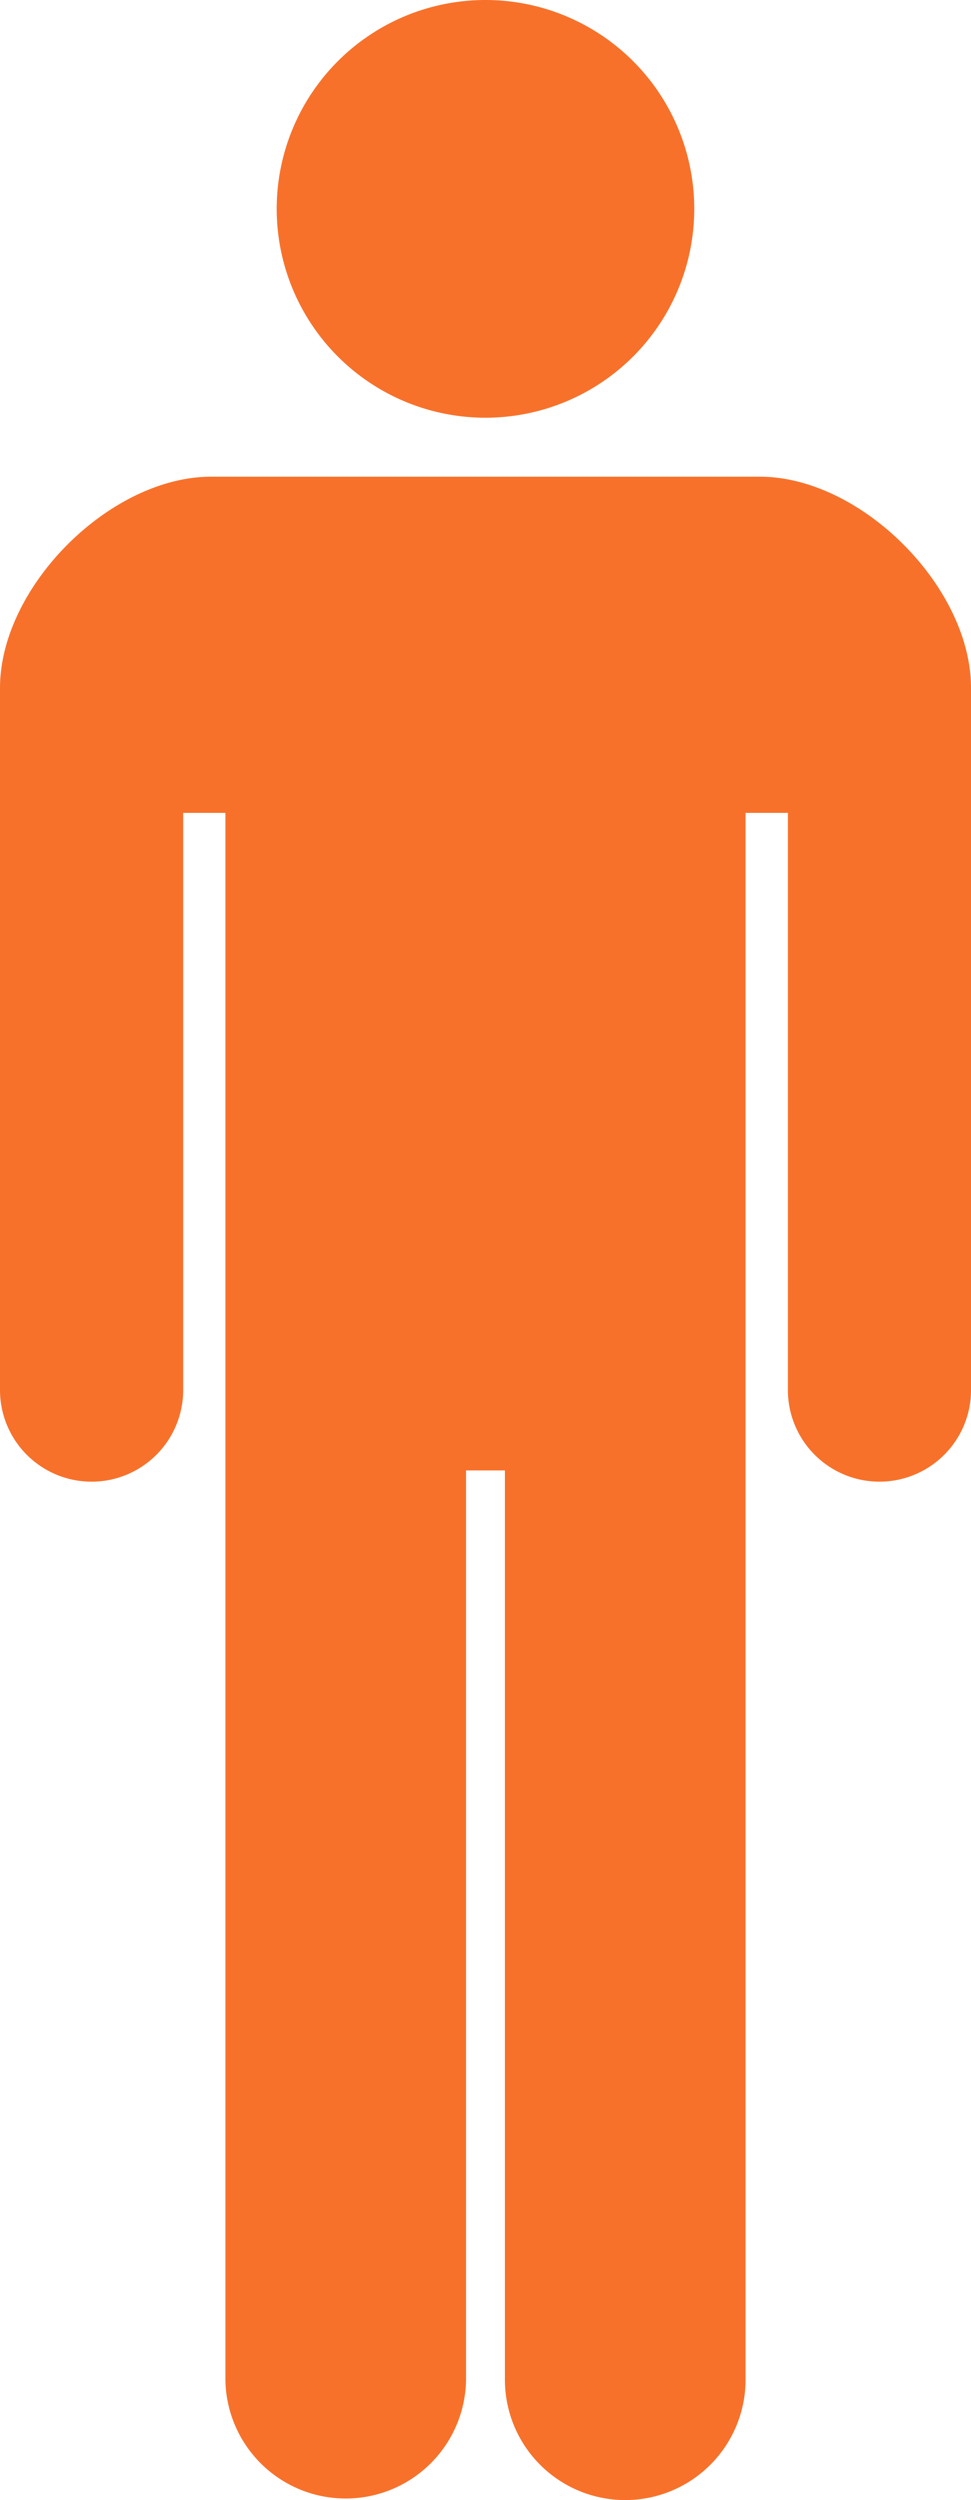
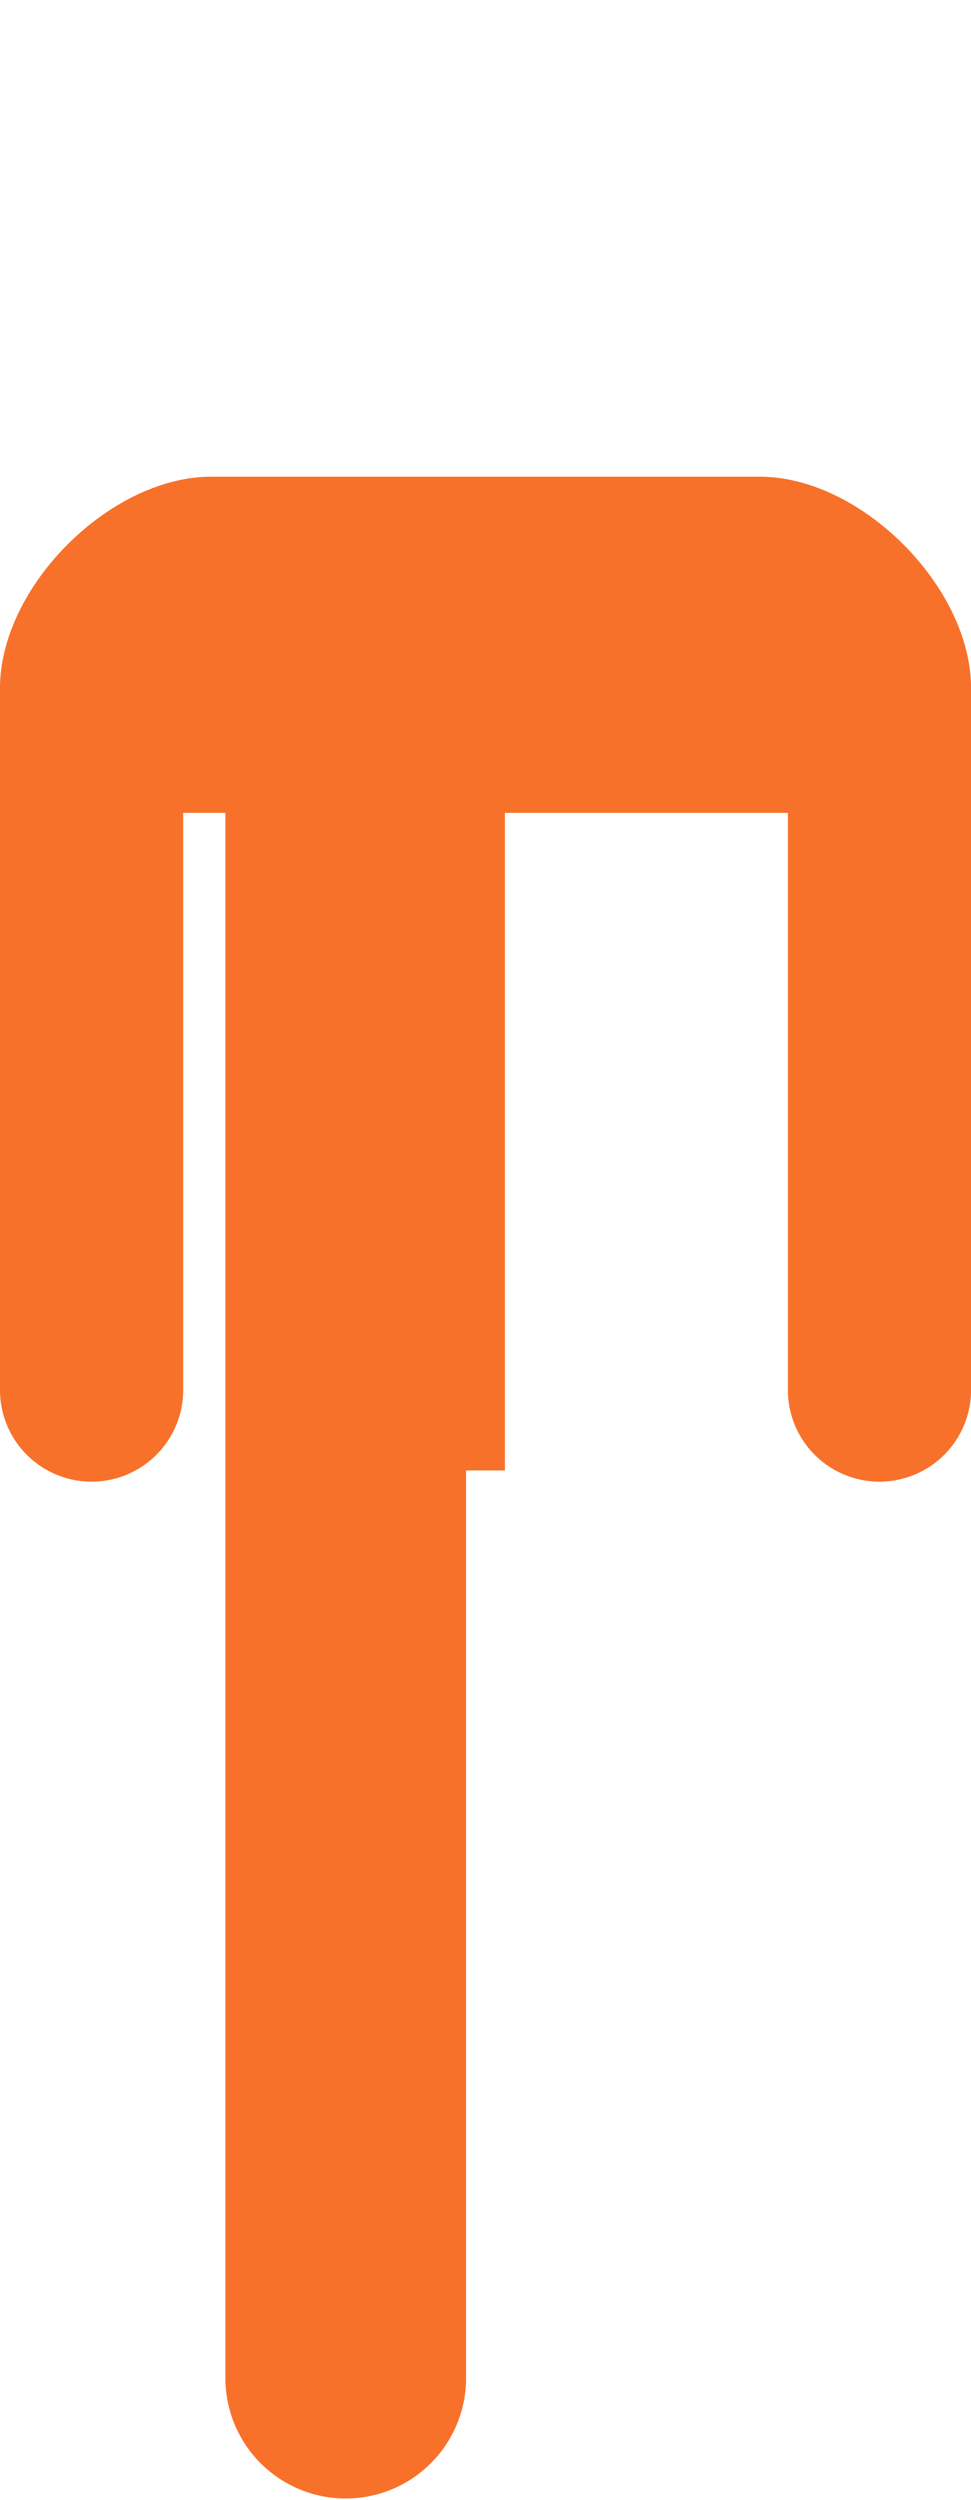
<svg xmlns="http://www.w3.org/2000/svg" id="グループ_779" data-name="グループ 779" width="47.472" height="122.177" viewBox="0 0 47.472 122.177">
-   <path id="パス_437" data-name="パス 437" d="M66.9,20.414A10.207,10.207,0,1,0,56.692,10.208,10.207,10.207,0,0,0,66.9,20.414" transform="translate(-43.164 0)" fill="#F8712A" />
-   <path id="パス_438" data-name="パス 438" d="M37.146,97.623H10.326C5.381,97.623,0,103,0,107.951v34.307a4.478,4.478,0,1,0,8.956,0V114.051h2.064v76.571a5.883,5.883,0,0,0,11.765,0V146.187h1.9v44.435a5.882,5.882,0,0,0,11.765,0V114.052H38.52v28.207a4.476,4.476,0,1,0,8.953,0V107.951c0-4.947-5.381-10.328-10.326-10.328" transform="translate(0 -74.327)" fill="#F8712A" />
+   <path id="パス_438" data-name="パス 438" d="M37.146,97.623H10.326C5.381,97.623,0,103,0,107.951v34.307a4.478,4.478,0,1,0,8.956,0V114.051h2.064v76.571a5.883,5.883,0,0,0,11.765,0V146.187h1.9v44.435V114.052H38.52v28.207a4.476,4.476,0,1,0,8.953,0V107.951c0-4.947-5.381-10.328-10.326-10.328" transform="translate(0 -74.327)" fill="#F8712A" />
</svg>